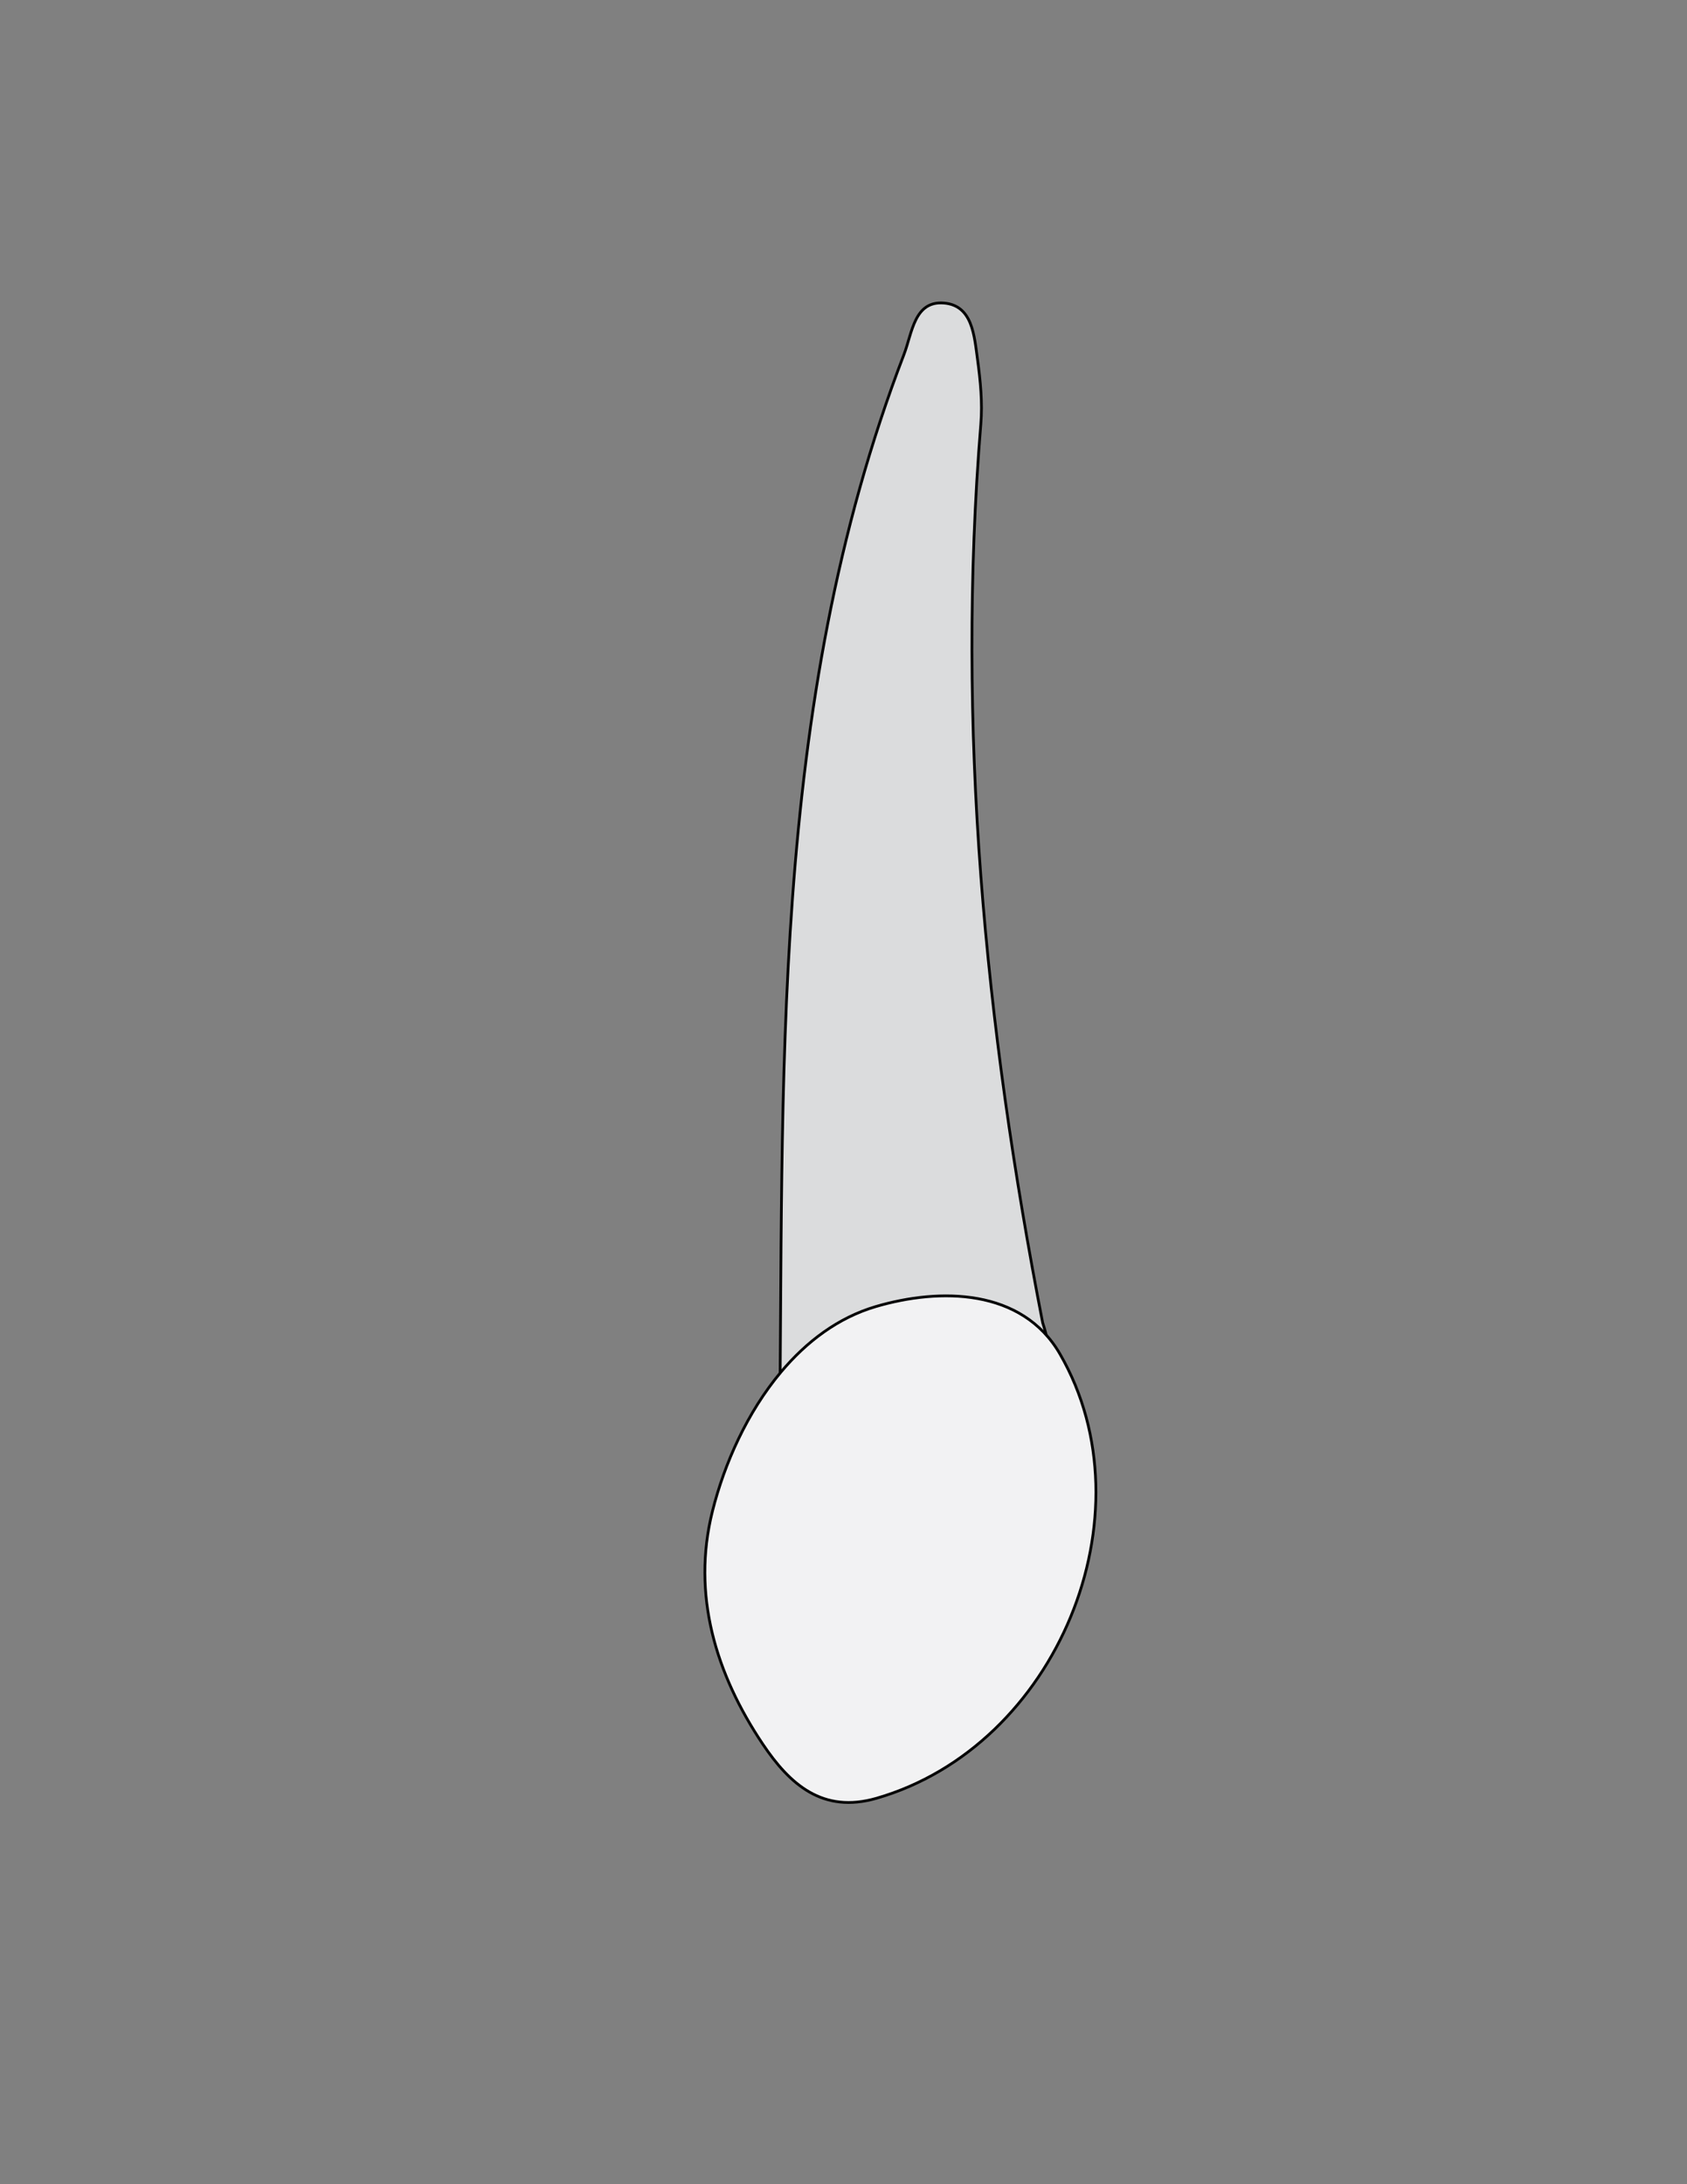
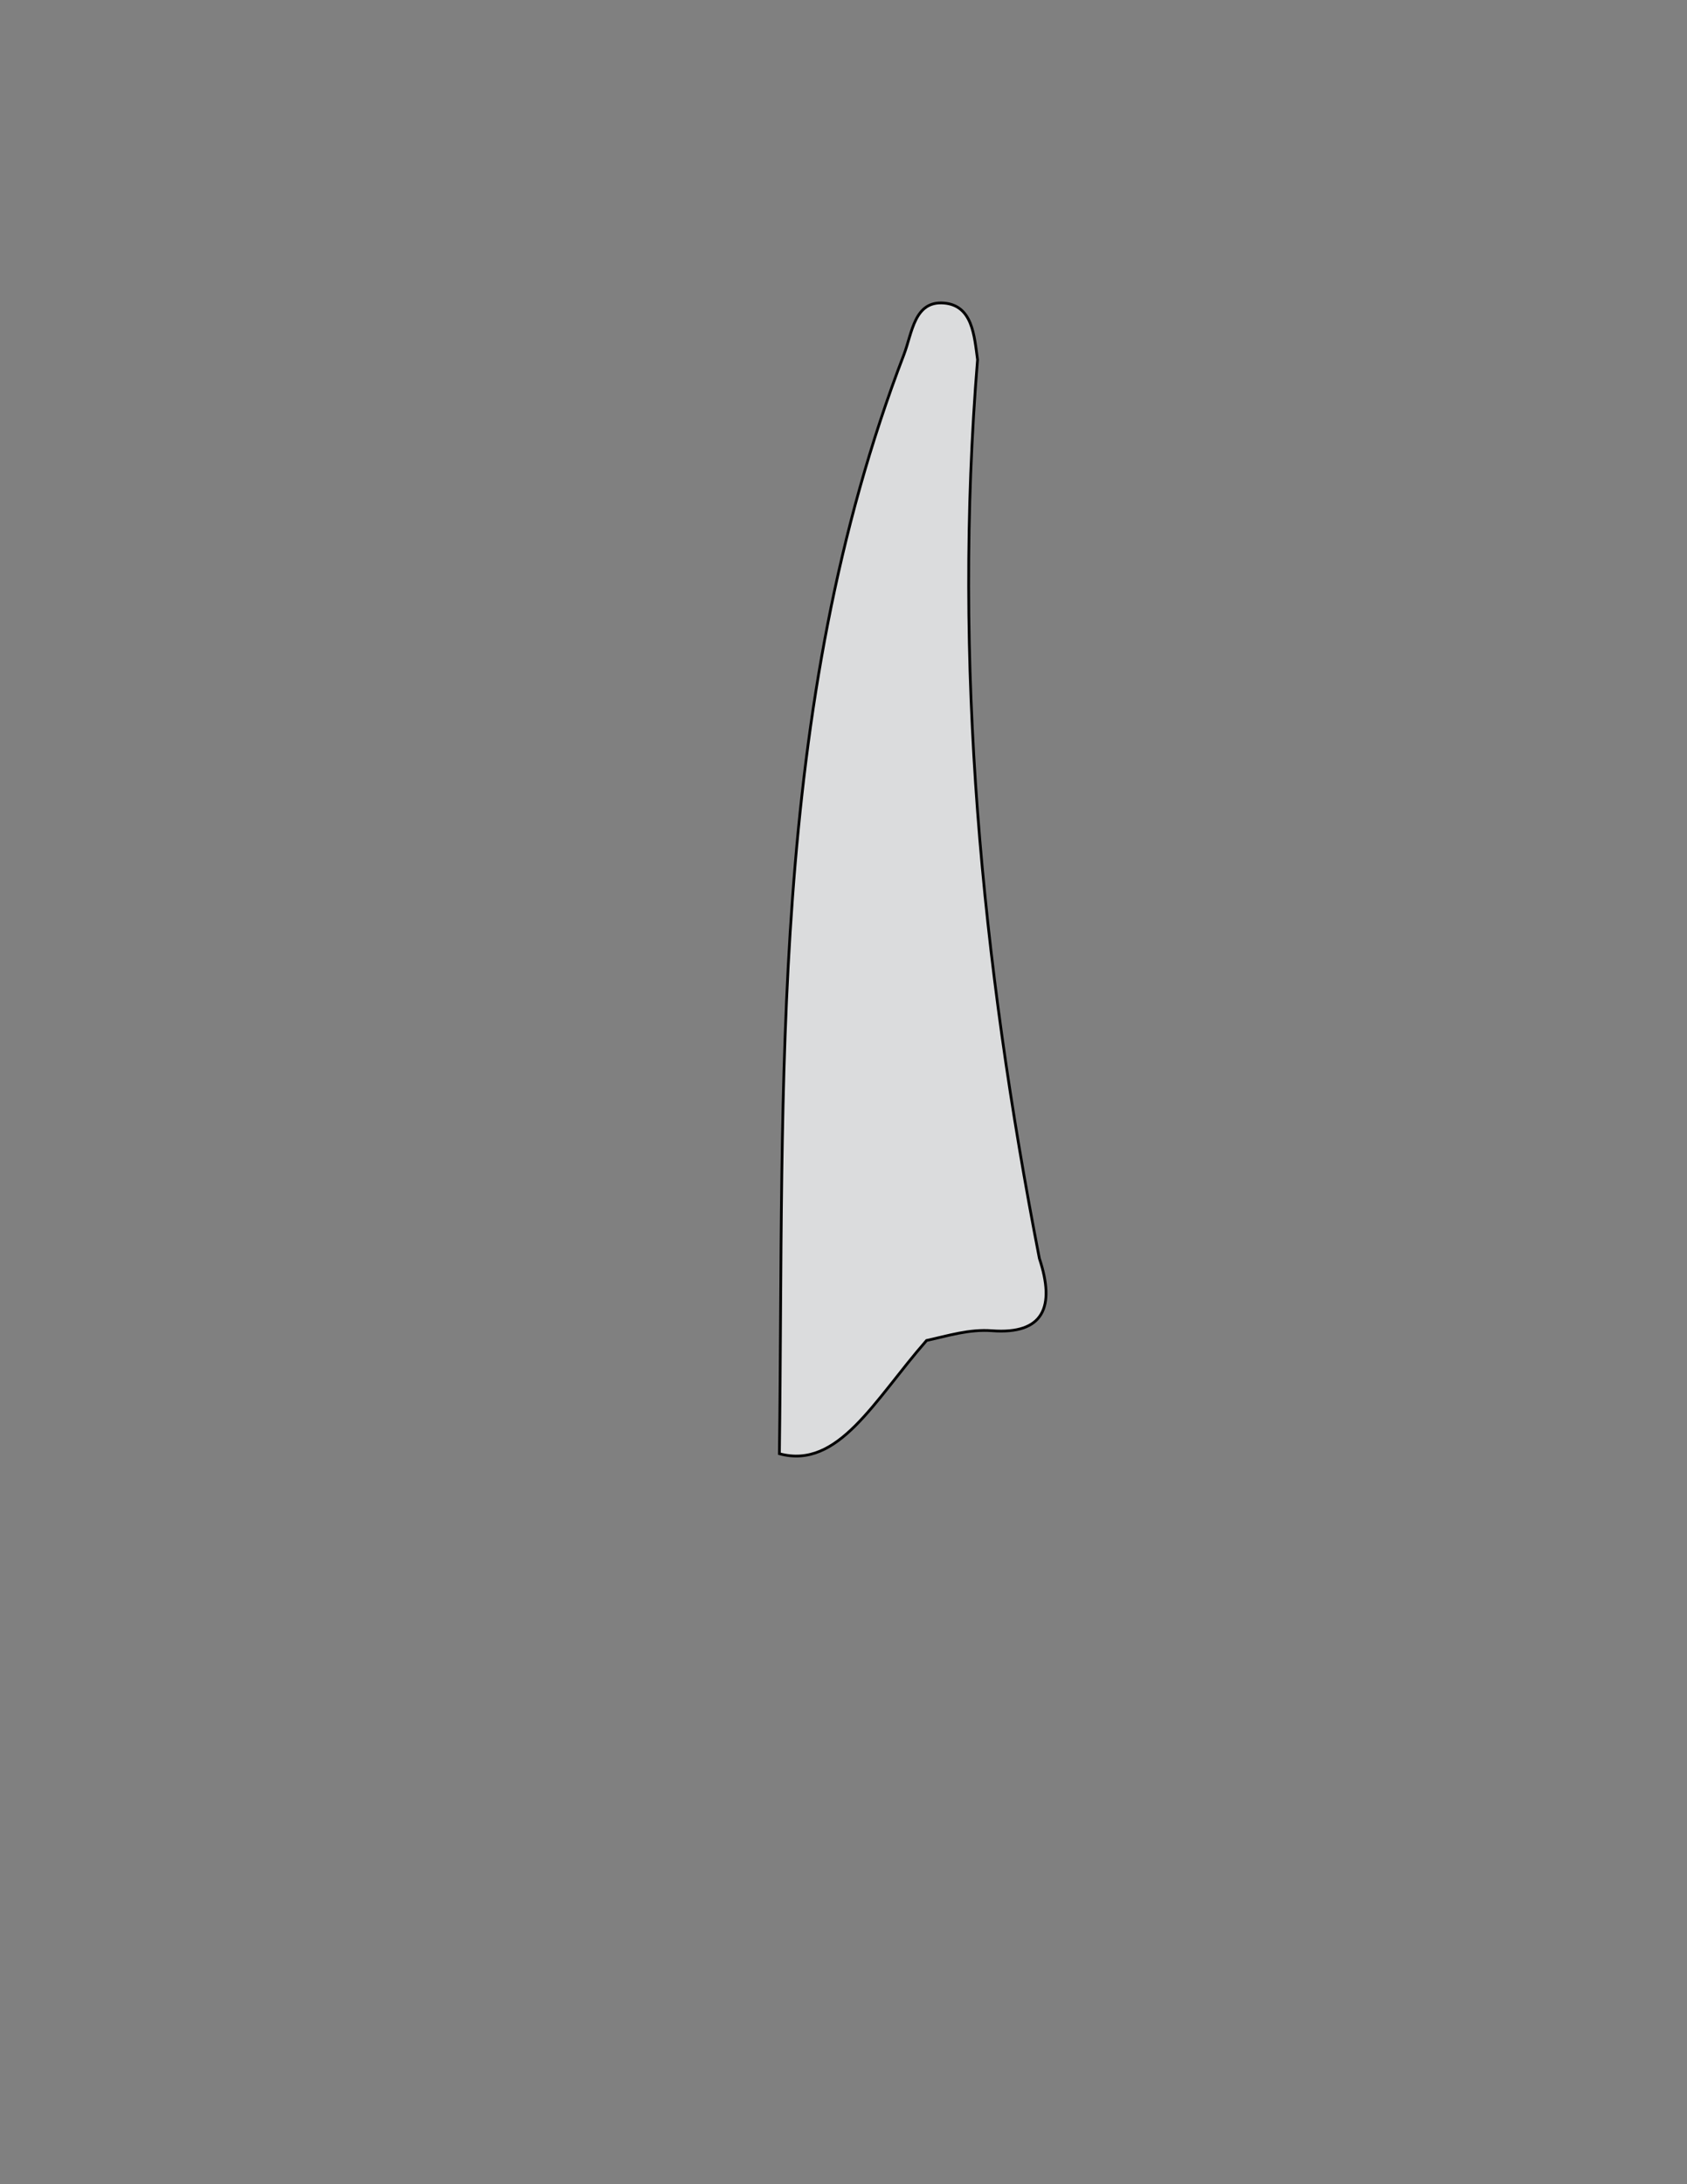
<svg xmlns="http://www.w3.org/2000/svg" version="1.1" id="Layer_1" x="0px" y="0px" viewBox="0 0 612 792" style="enable-background:new 0 0 612 792;" xml:space="preserve">
  <rect x="0" y="0" width="612" height="792" fill="#808080" stroke="none" />
  <style type="text/css">
	.st0{fill:#DBDCDD;stroke:#000000;stroke-miterlimit:10;}
	.st1{fill:#F2F2F3;stroke:#000000;stroke-miterlimit:10;}
</style>
  <g>
-     <path class="st0" d="M282.74,527.13c1.78-134.61-4.12-270.24,45.18-398.56c3.02-7.87,3.73-19.58,14.53-18.68   c10.38,0.86,10.99,11.88,12.18,20.53c1.05,7.68,1.82,15.63,1.19,23.32c-8.98,109.97,1.5,218.34,22.43,325.89   c5.84,17.62,1.52,27.63-17.24,26.22c-8.2-0.62-15.88,1.82-23.69,3.54C317.07,507.82,304.18,532.93,282.74,527.13z" />
-     <path class="st1" d="M283.32,497.5c9.24-11.01,20.71-19.7,34.39-23.73c23.24-6.84,53.06-6.62,66.82,17.2   c33.62,58.19-1.06,142.18-66.51,161.08c-19.55,5.65-31.48-4.98-41.32-19.65c-17.02-25.37-25.83-54.13-18.25-84.4   C262.77,530.73,271.09,512.08,283.32,497.5z" />
+     <path class="st0" d="M282.74,527.13c1.78-134.61-4.12-270.24,45.18-398.56c3.02-7.87,3.73-19.58,14.53-18.68   c10.38,0.86,10.99,11.88,12.18,20.53c-8.98,109.97,1.5,218.34,22.43,325.89   c5.84,17.62,1.52,27.63-17.24,26.22c-8.2-0.62-15.88,1.82-23.69,3.54C317.07,507.82,304.18,532.93,282.74,527.13z" />
  </g>
</svg>